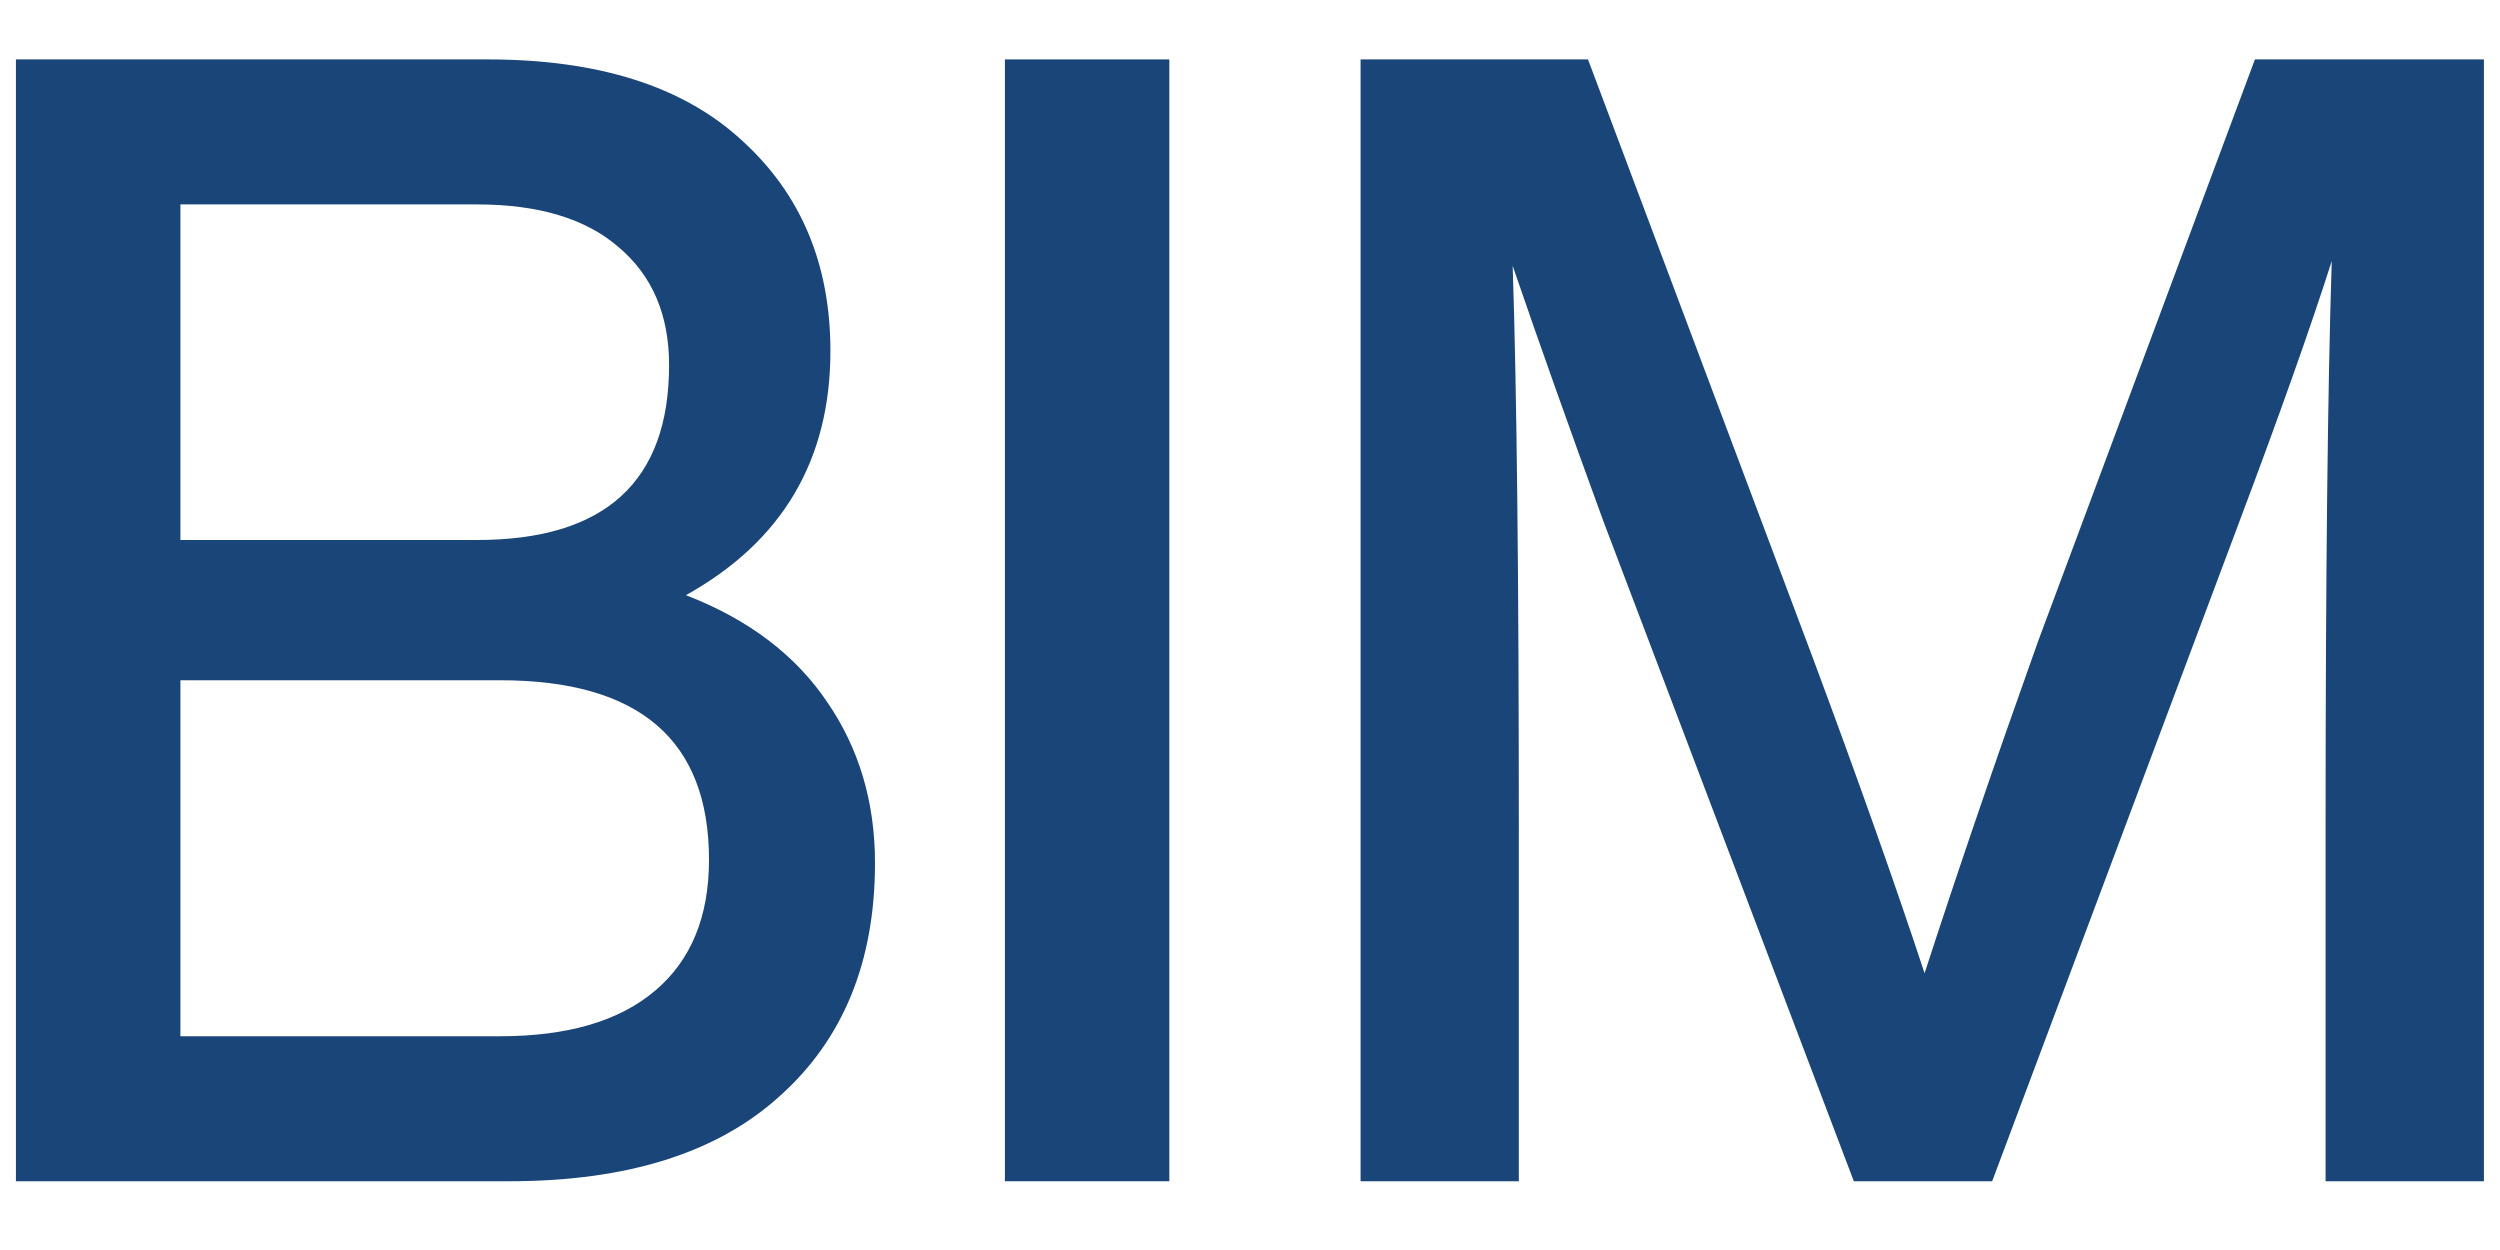
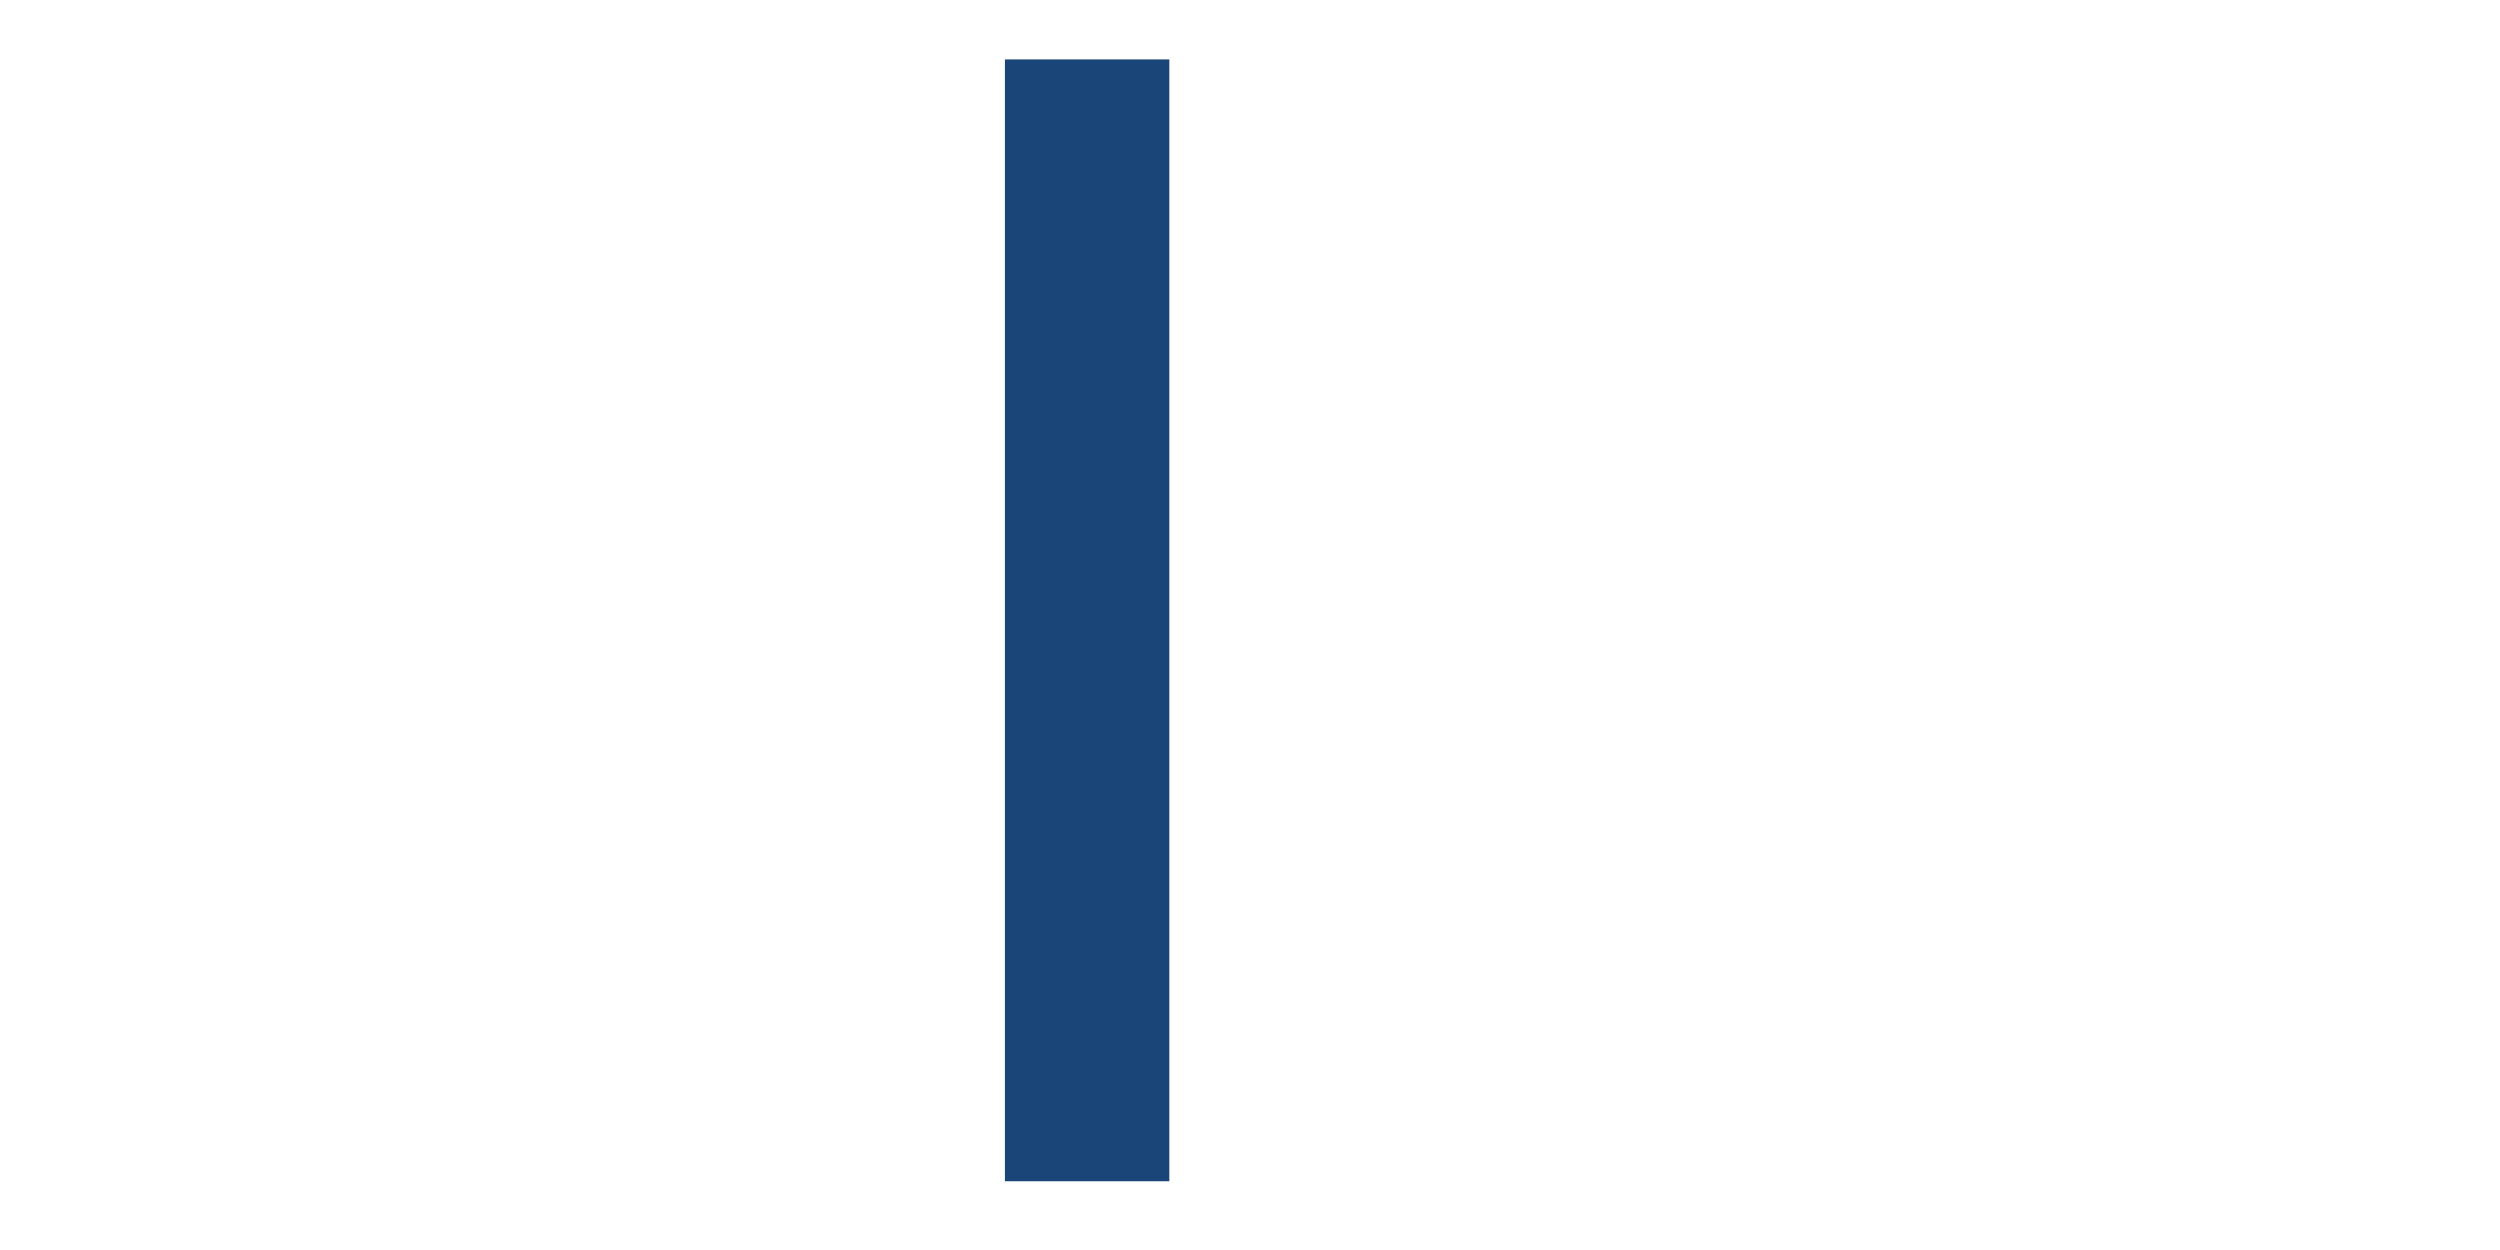
<svg xmlns="http://www.w3.org/2000/svg" width="30" height="15" viewBox="0 0 30 15" fill="none">
-   <path d="M8.231 7.142C8.981 7.432 9.547 7.86 9.928 8.427C10.309 8.982 10.5 9.625 10.5 10.356C10.5 11.541 10.118 12.473 9.356 13.154C8.606 13.835 7.525 14.175 6.111 14.175H0.191V0.713H5.853C7.18 0.713 8.195 1.035 8.895 1.678C9.608 2.32 9.965 3.165 9.965 4.211C9.965 5.522 9.387 6.499 8.231 7.142ZM5.724 2.453H2.165V6.48H5.724C7.26 6.48 8.029 5.78 8.029 4.381C8.029 3.776 7.826 3.304 7.42 2.963C7.027 2.623 6.461 2.453 5.724 2.453ZM2.165 12.435H6C6.812 12.435 7.432 12.253 7.863 11.887C8.293 11.522 8.508 10.999 8.508 10.318C8.508 8.881 7.672 8.163 6 8.163H2.165V12.435Z" fill="#1A4578" />
  <path d="M14.032 14.175H12.059V0.713H14.032V14.175Z" fill="#1A4578" />
-   <path d="M24.459 7.69L27.059 0.713H29.807V14.175H27.907V9.959C27.907 6.921 27.932 4.646 27.981 3.133C27.723 3.94 27.354 4.98 26.875 6.253L23.906 14.175H22.246L19.24 6.253C18.835 5.144 18.472 4.123 18.152 3.19C18.202 4.69 18.226 6.946 18.226 9.959V14.175H16.327V0.713H19.056L21.748 7.879C22.302 9.366 22.75 10.633 23.095 11.679C23.5 10.431 23.955 9.102 24.459 7.69Z" fill="#1A4578" />
</svg>